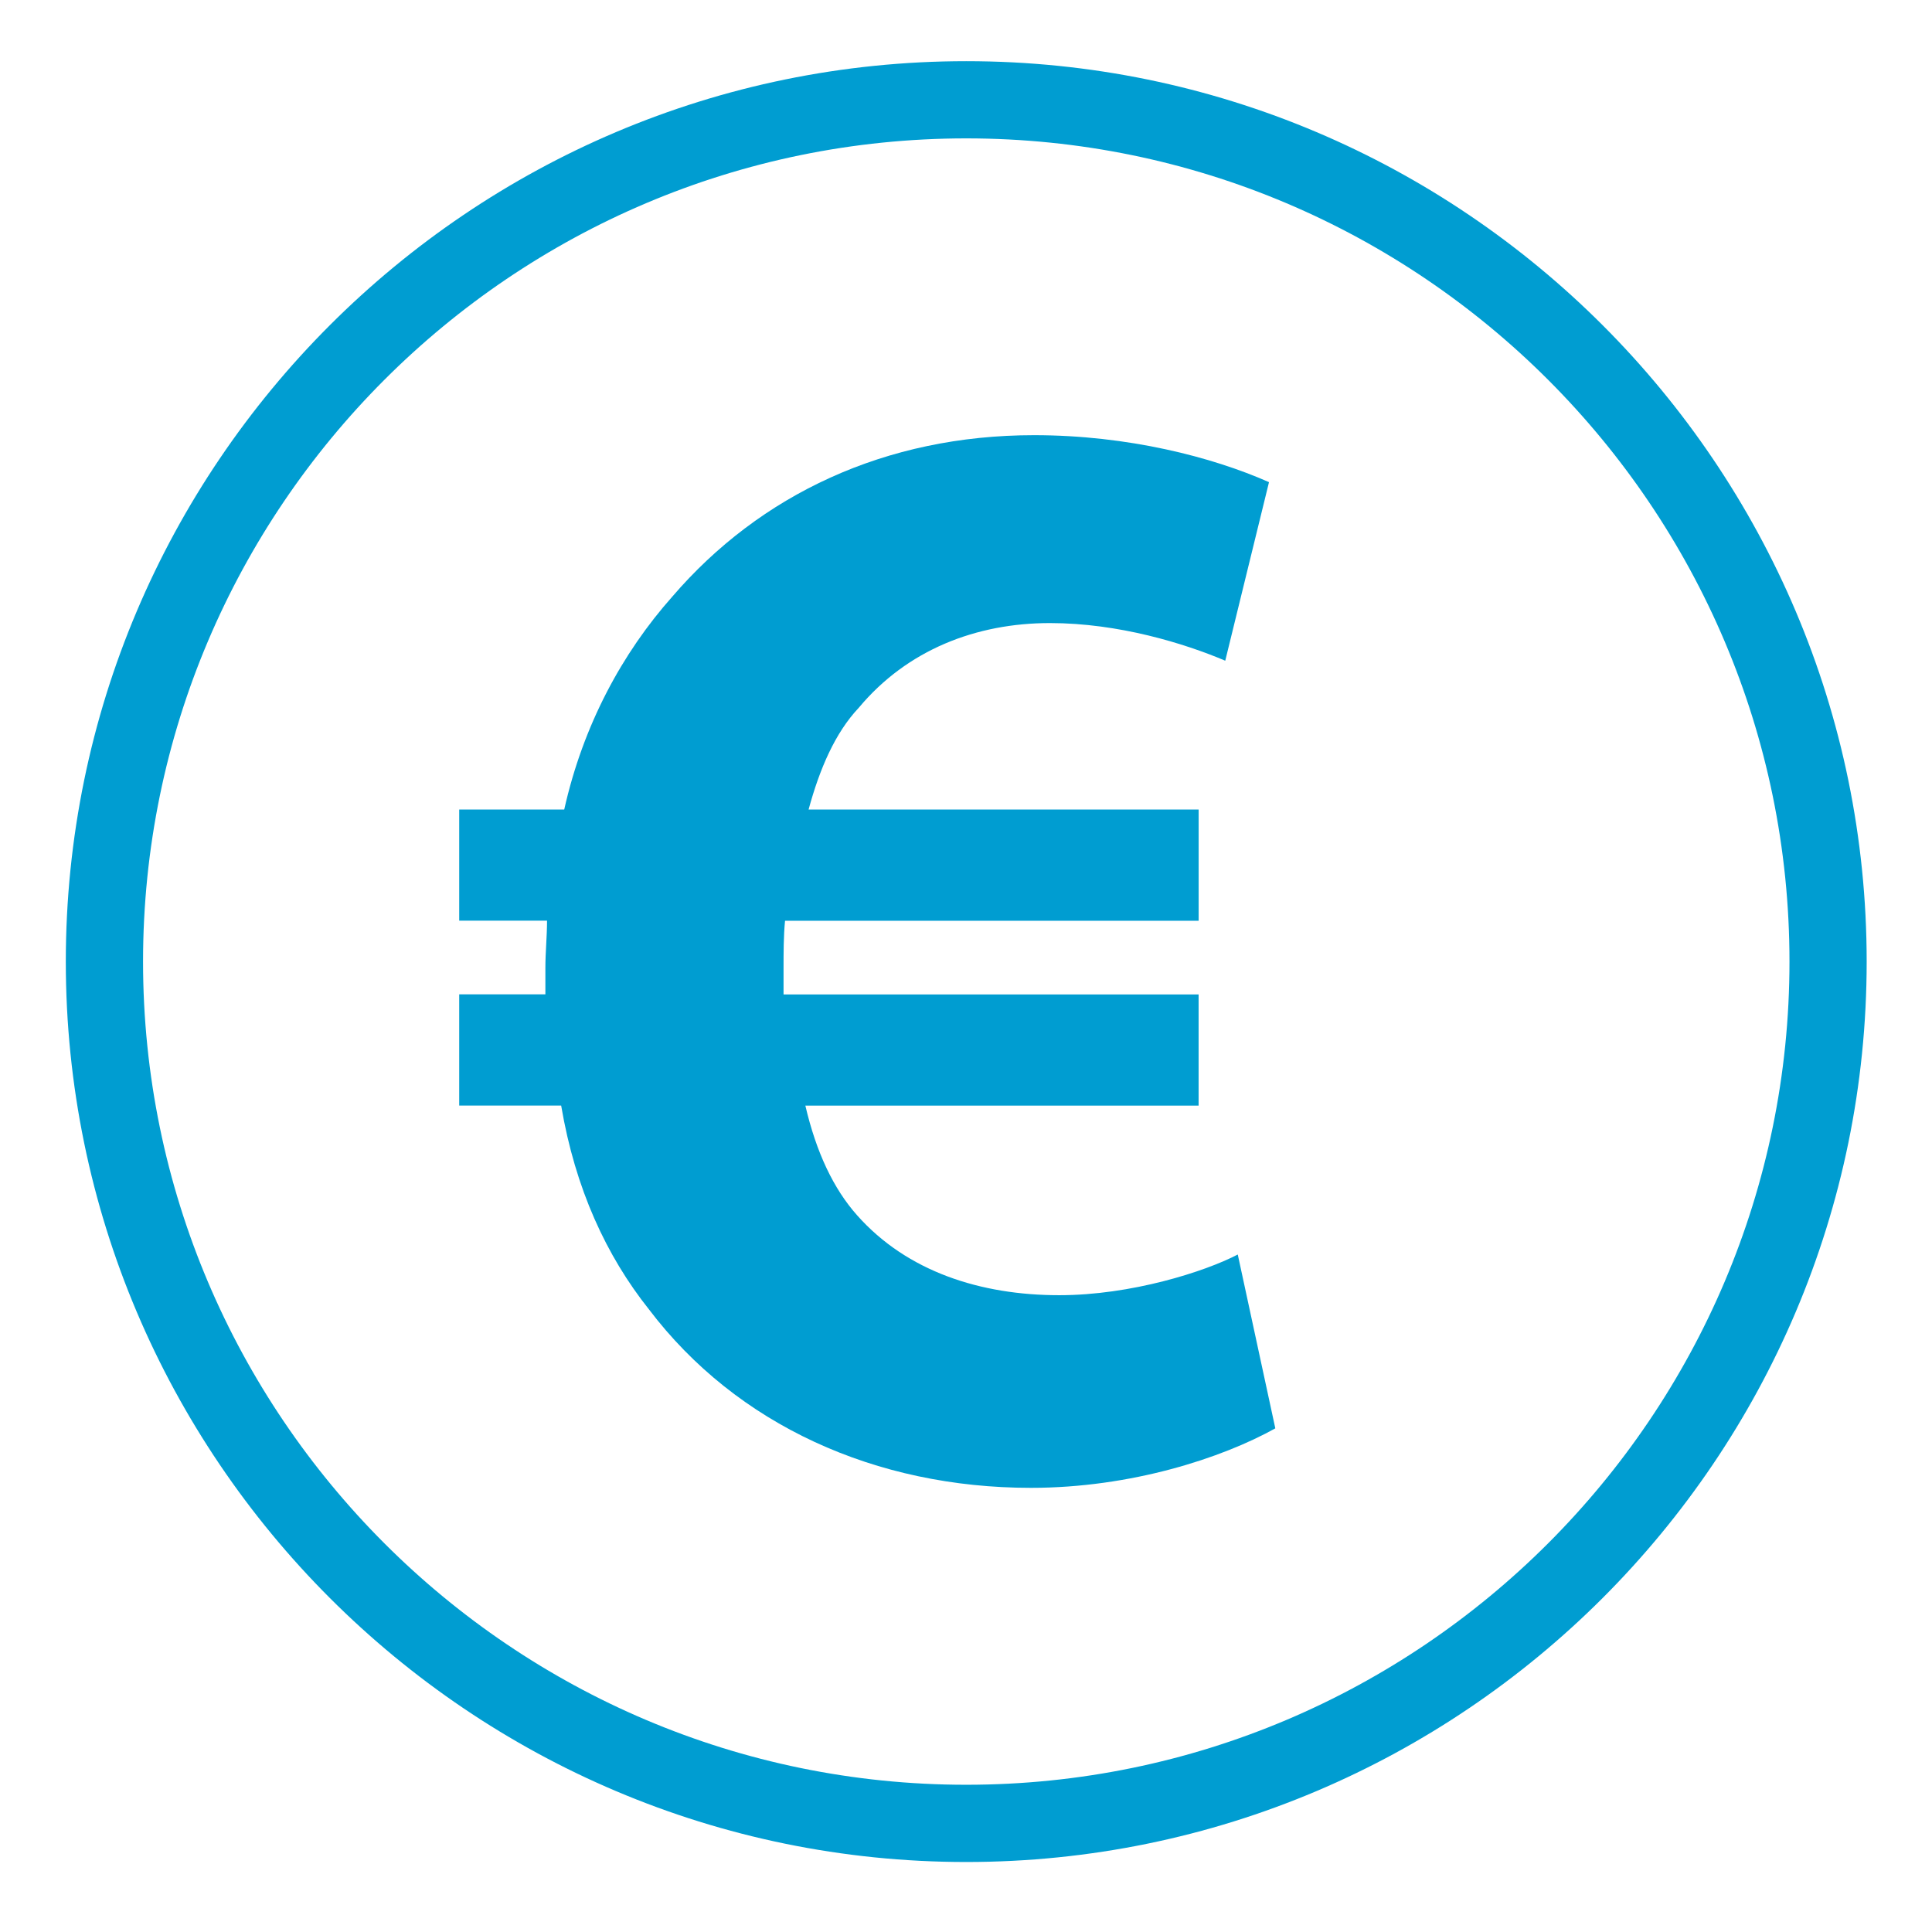
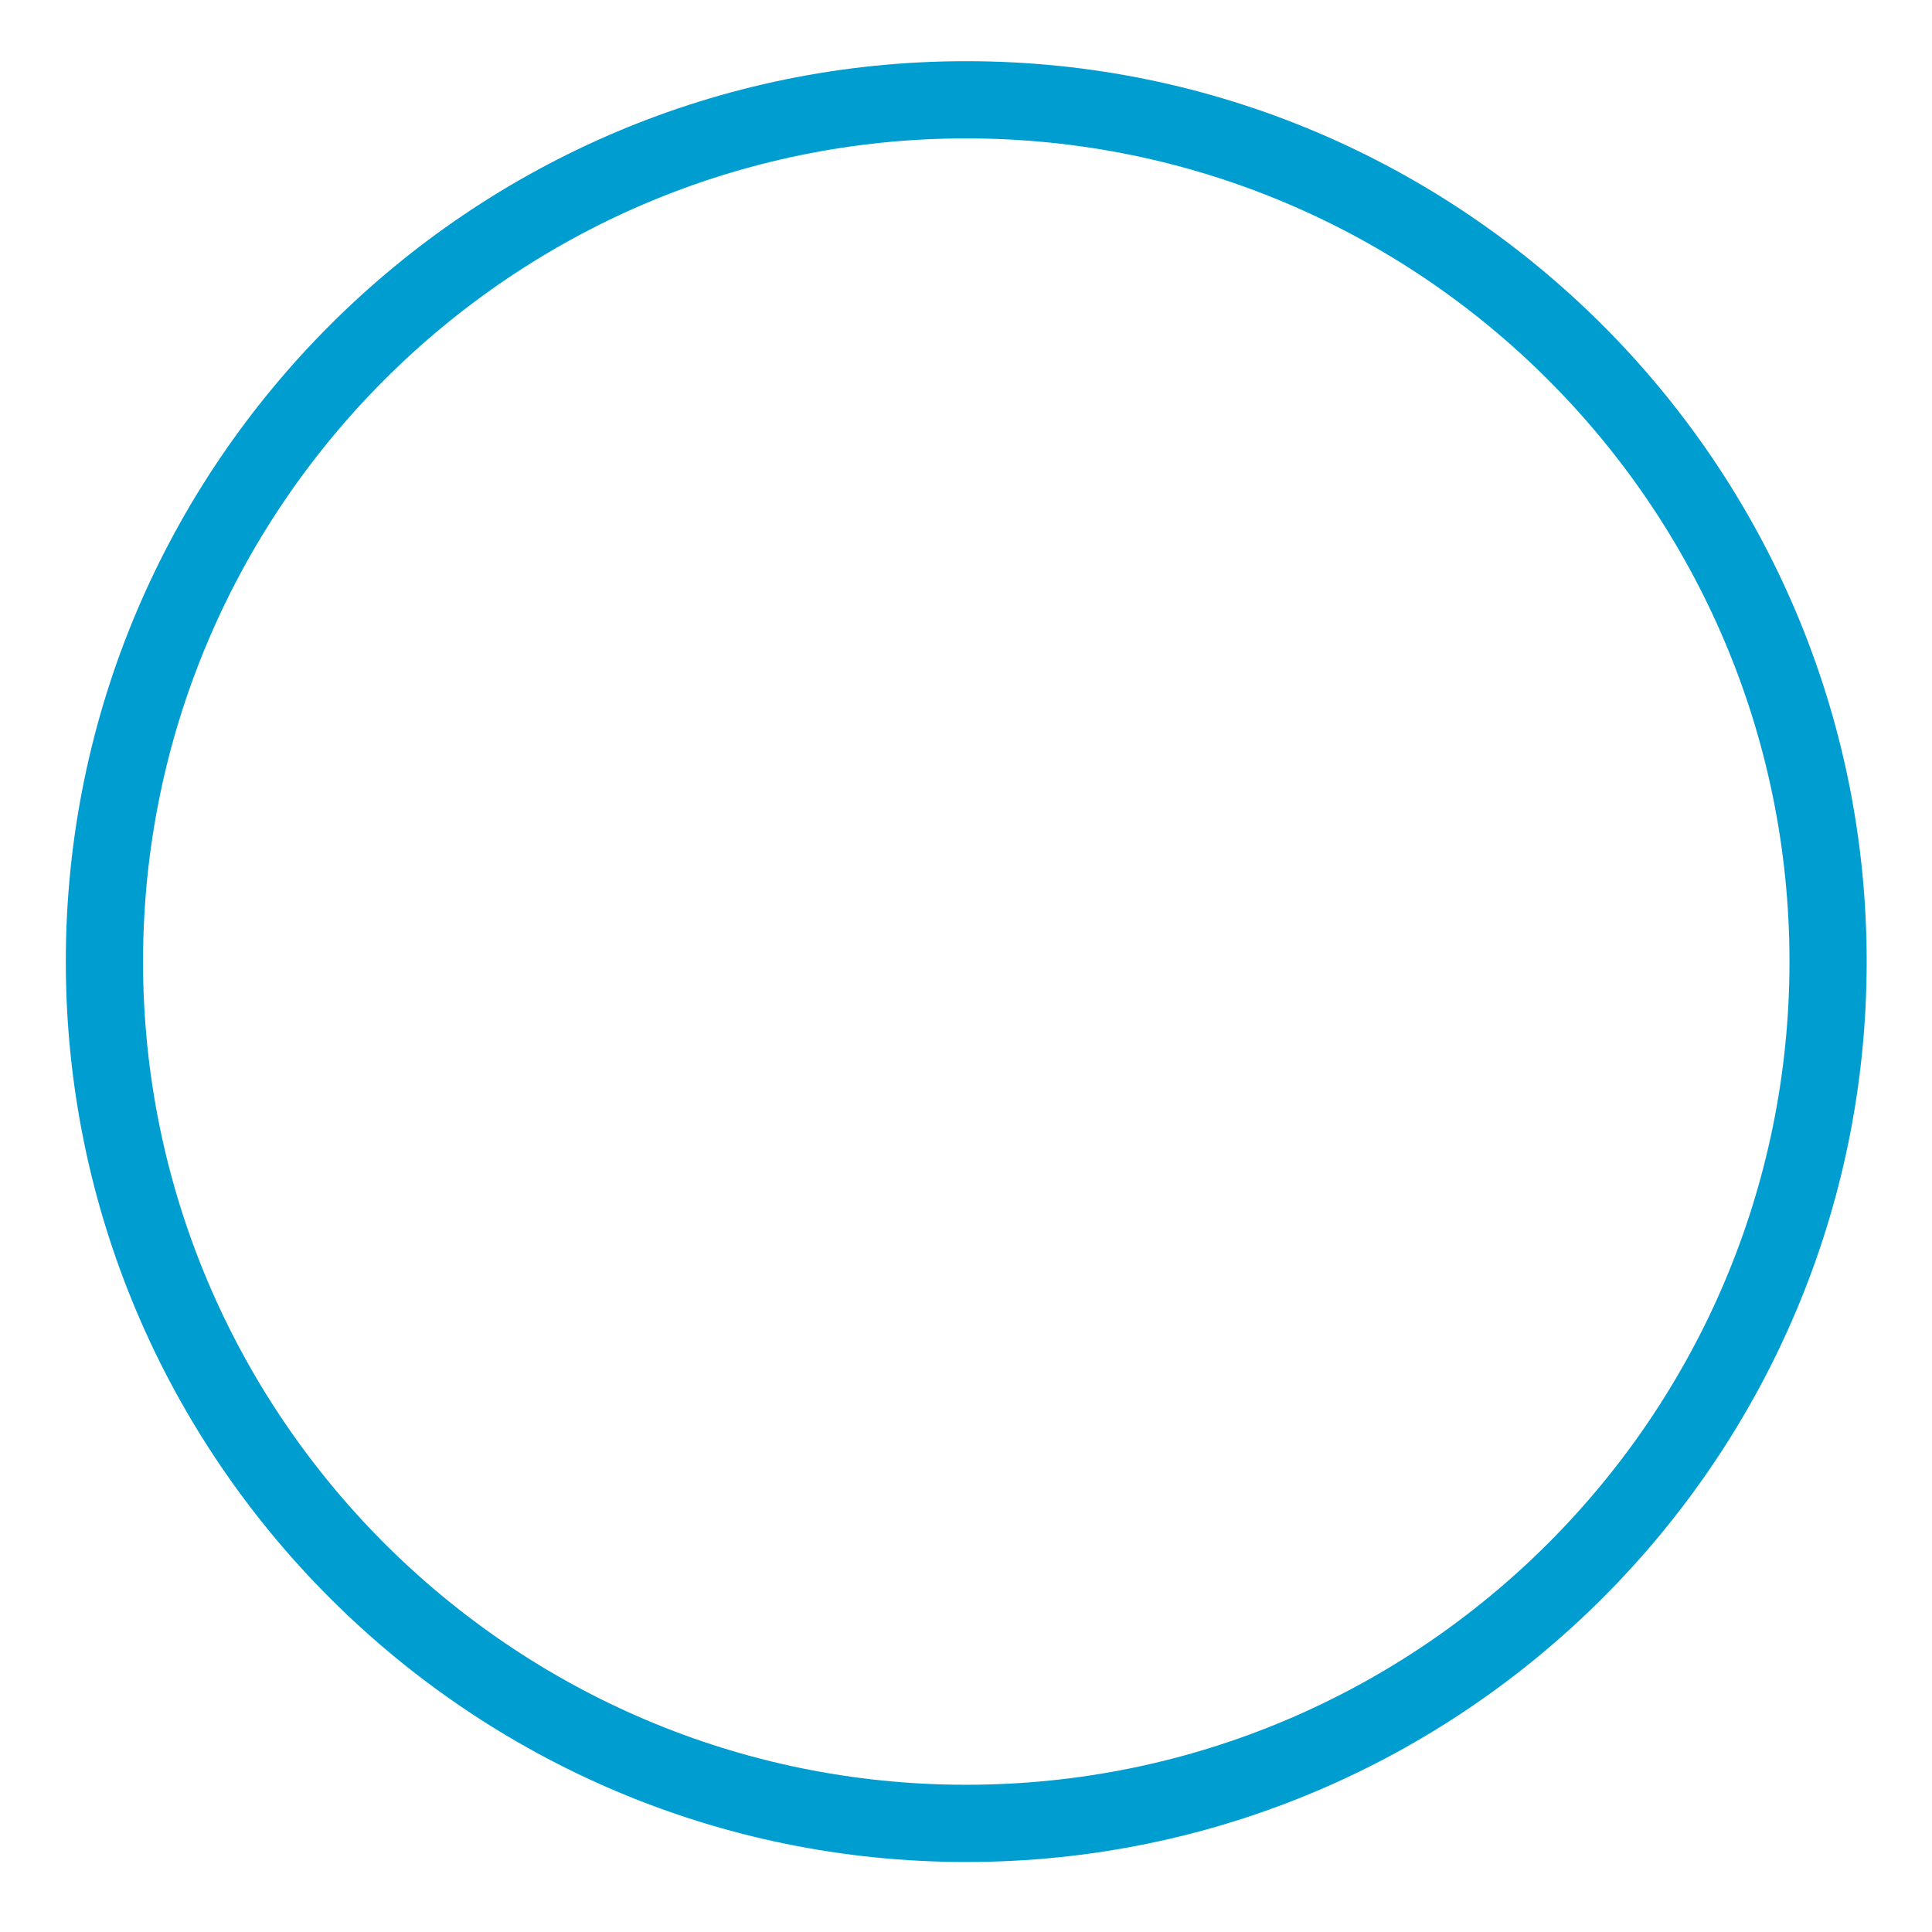
<svg xmlns="http://www.w3.org/2000/svg" version="1.1" id="Ebene_1" x="0px" y="0px" width="48px" height="48px" viewBox="0 0 48 48" enable-background="new 0 0 48 48" xml:space="preserve">
  <g>
    <path fill="#009DD1" d="M24.006,46.261c-12.335,0-22.371-10.034-22.371-22.37c0-12.335,10.036-22.371,22.371-22.371   c12.336,0,22.371,10.036,22.371,22.371C46.377,36.227,36.342,46.261,24.006,46.261z M24.006,3.438   c-11.277,0-20.452,9.175-20.452,20.452c0,11.277,9.175,20.452,20.452,20.452c11.277,0,20.453-9.175,20.453-20.452   C44.459,12.613,35.283,3.438,24.006,3.438z" />
  </g>
  <g>
-     <path fill="#009DD1" d="M30.752,31.168c-0.821,0.428-2.651,1.011-4.435,1.011c-1.949,0-3.778-0.583-5.023-1.986   c-0.585-0.658-1.013-1.559-1.285-2.724h9.77v-2.763H19.467c0-0.194,0-0.387,0-0.624c0-0.429,0-0.814,0.037-1.206H29.78v-2.763   h-9.691c0.275-1.012,0.659-1.906,1.247-2.529c1.203-1.442,2.919-2.104,4.749-2.104c1.708,0,3.346,0.507,4.356,0.935l1.087-4.436   c-1.402-0.621-3.5-1.167-5.837-1.167c-3.696,0-6.811,1.478-8.987,4.01c-1.244,1.4-2.216,3.191-2.686,5.291h-2.609v2.761h2.182   c0,0.392-0.041,0.78-0.041,1.169c0,0.232,0,0.47,0,0.661h-2.141v2.763h2.533c0.35,2.069,1.126,3.738,2.178,5.06   c2.181,2.879,5.642,4.438,9.493,4.438c2.492,0,4.75-0.742,6.072-1.478L30.752,31.168z" />
-   </g>
+     </g>
</svg>